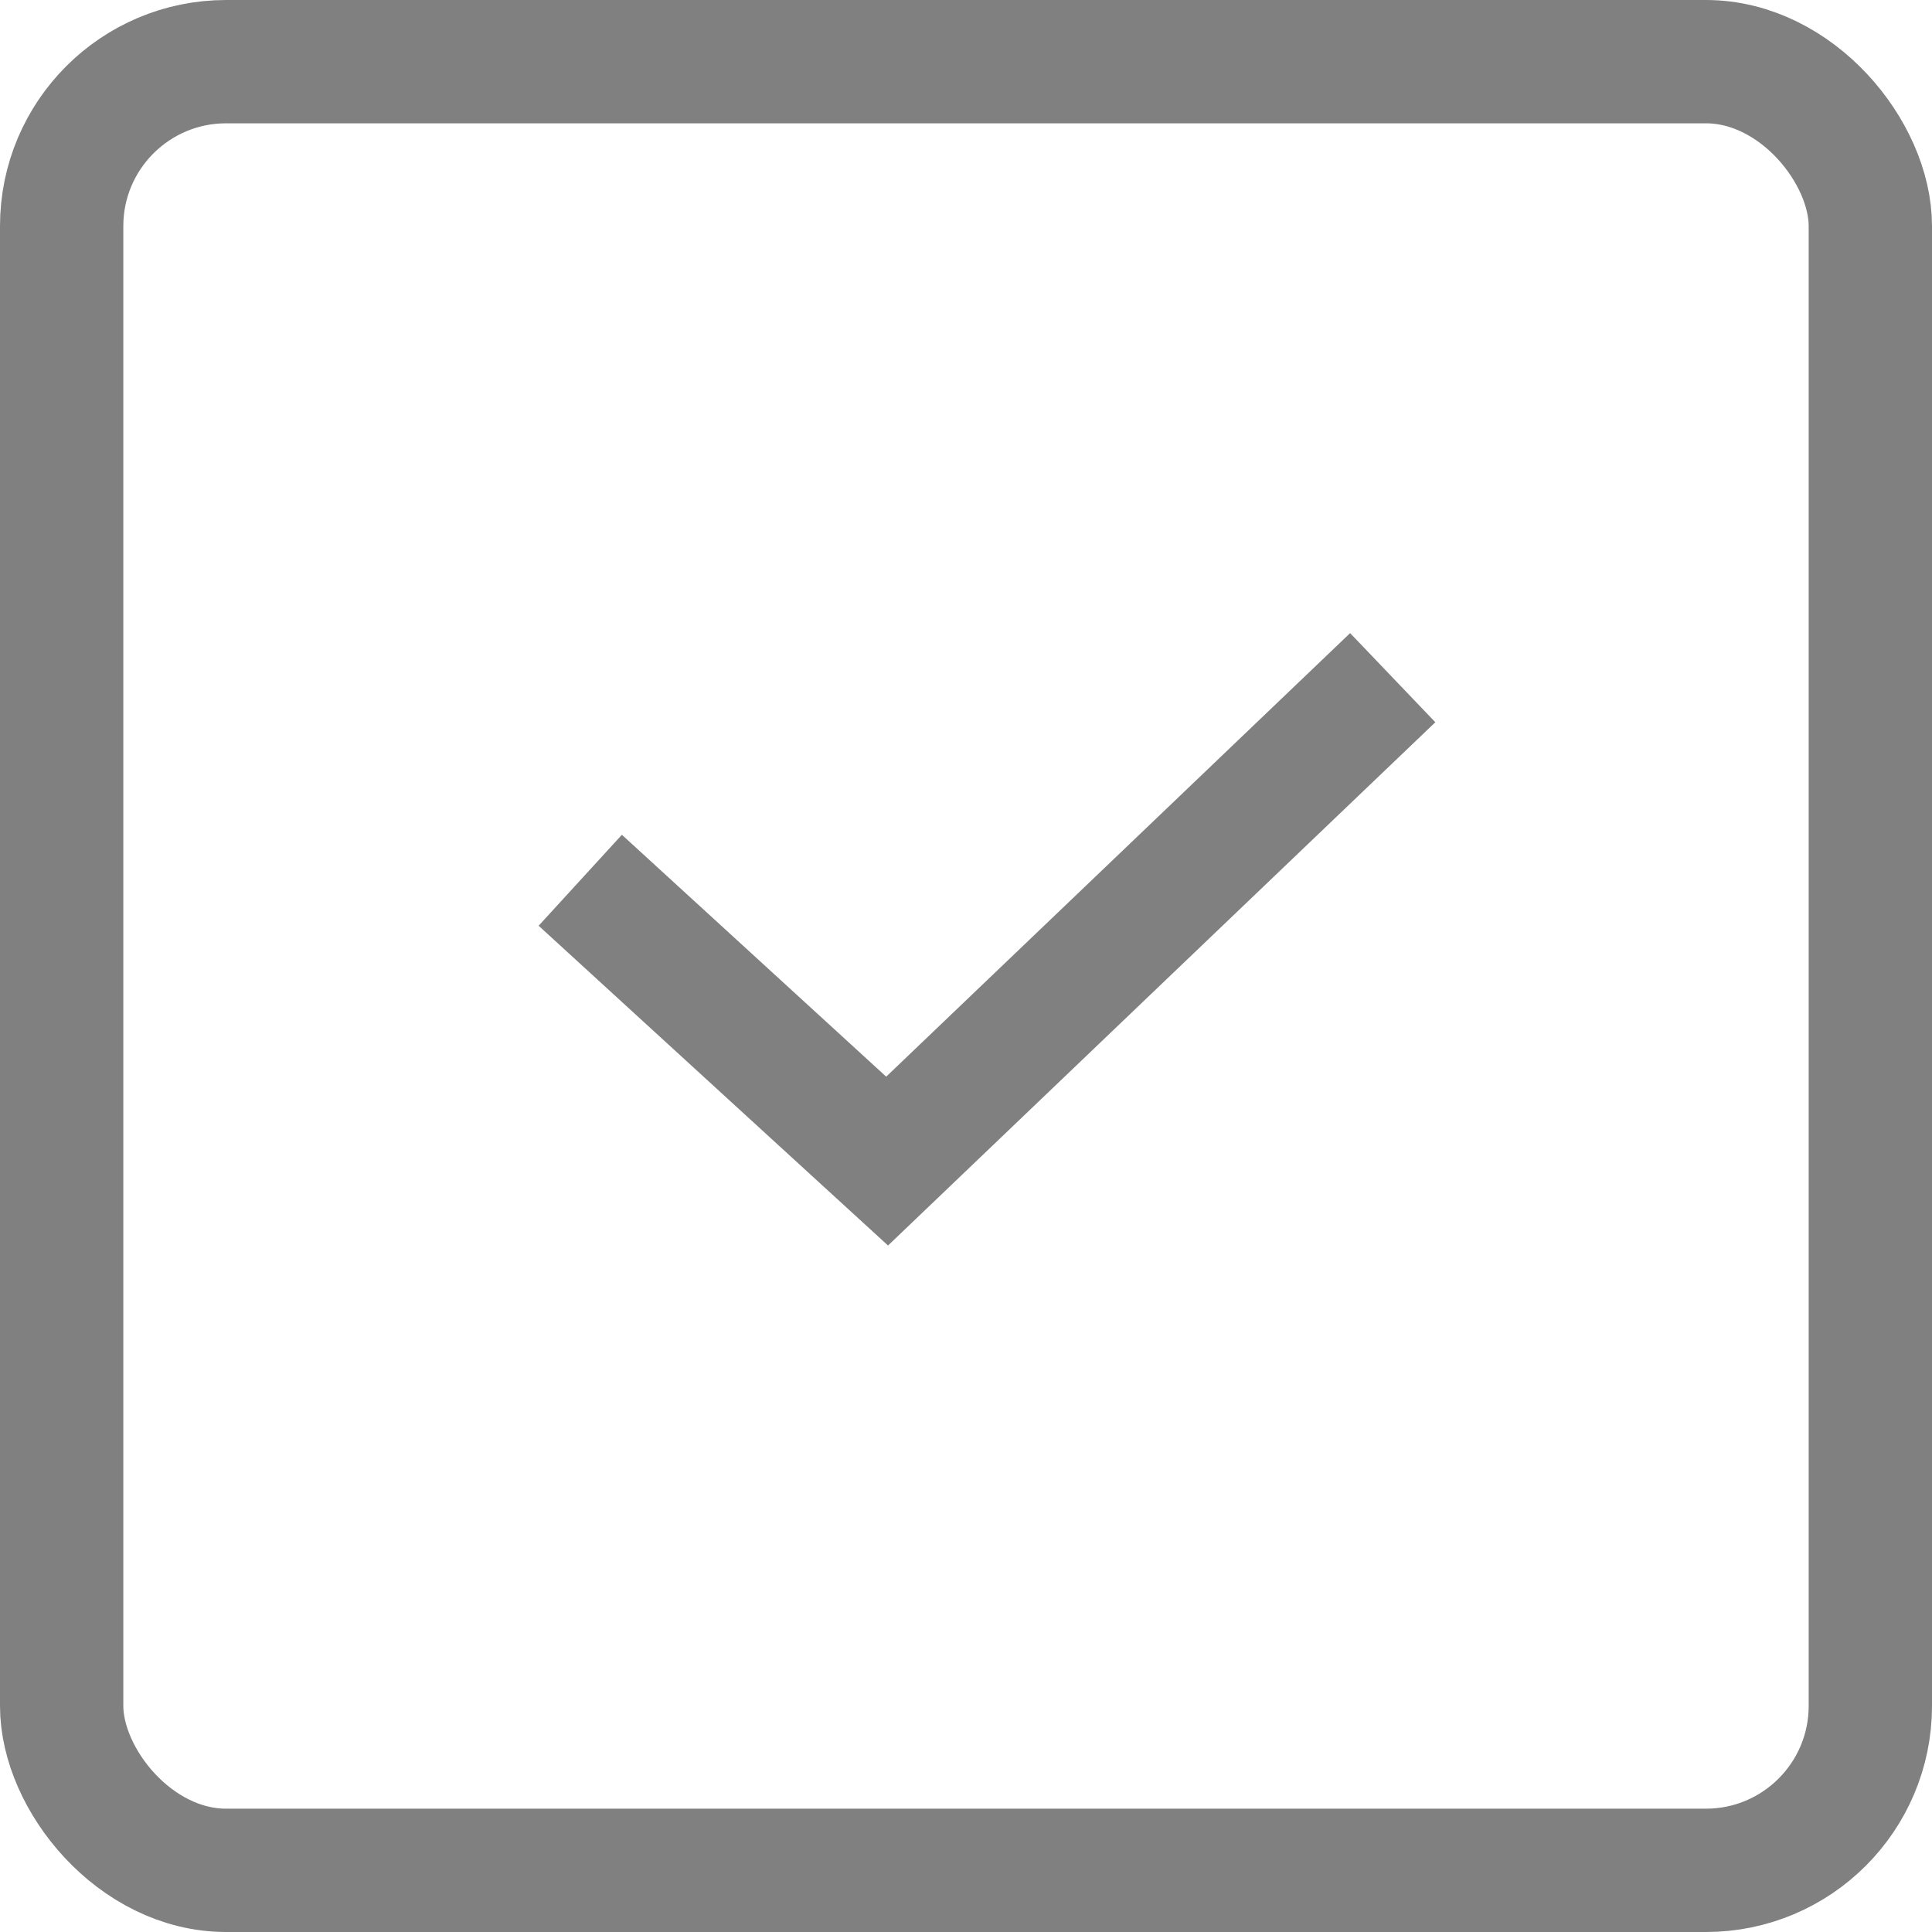
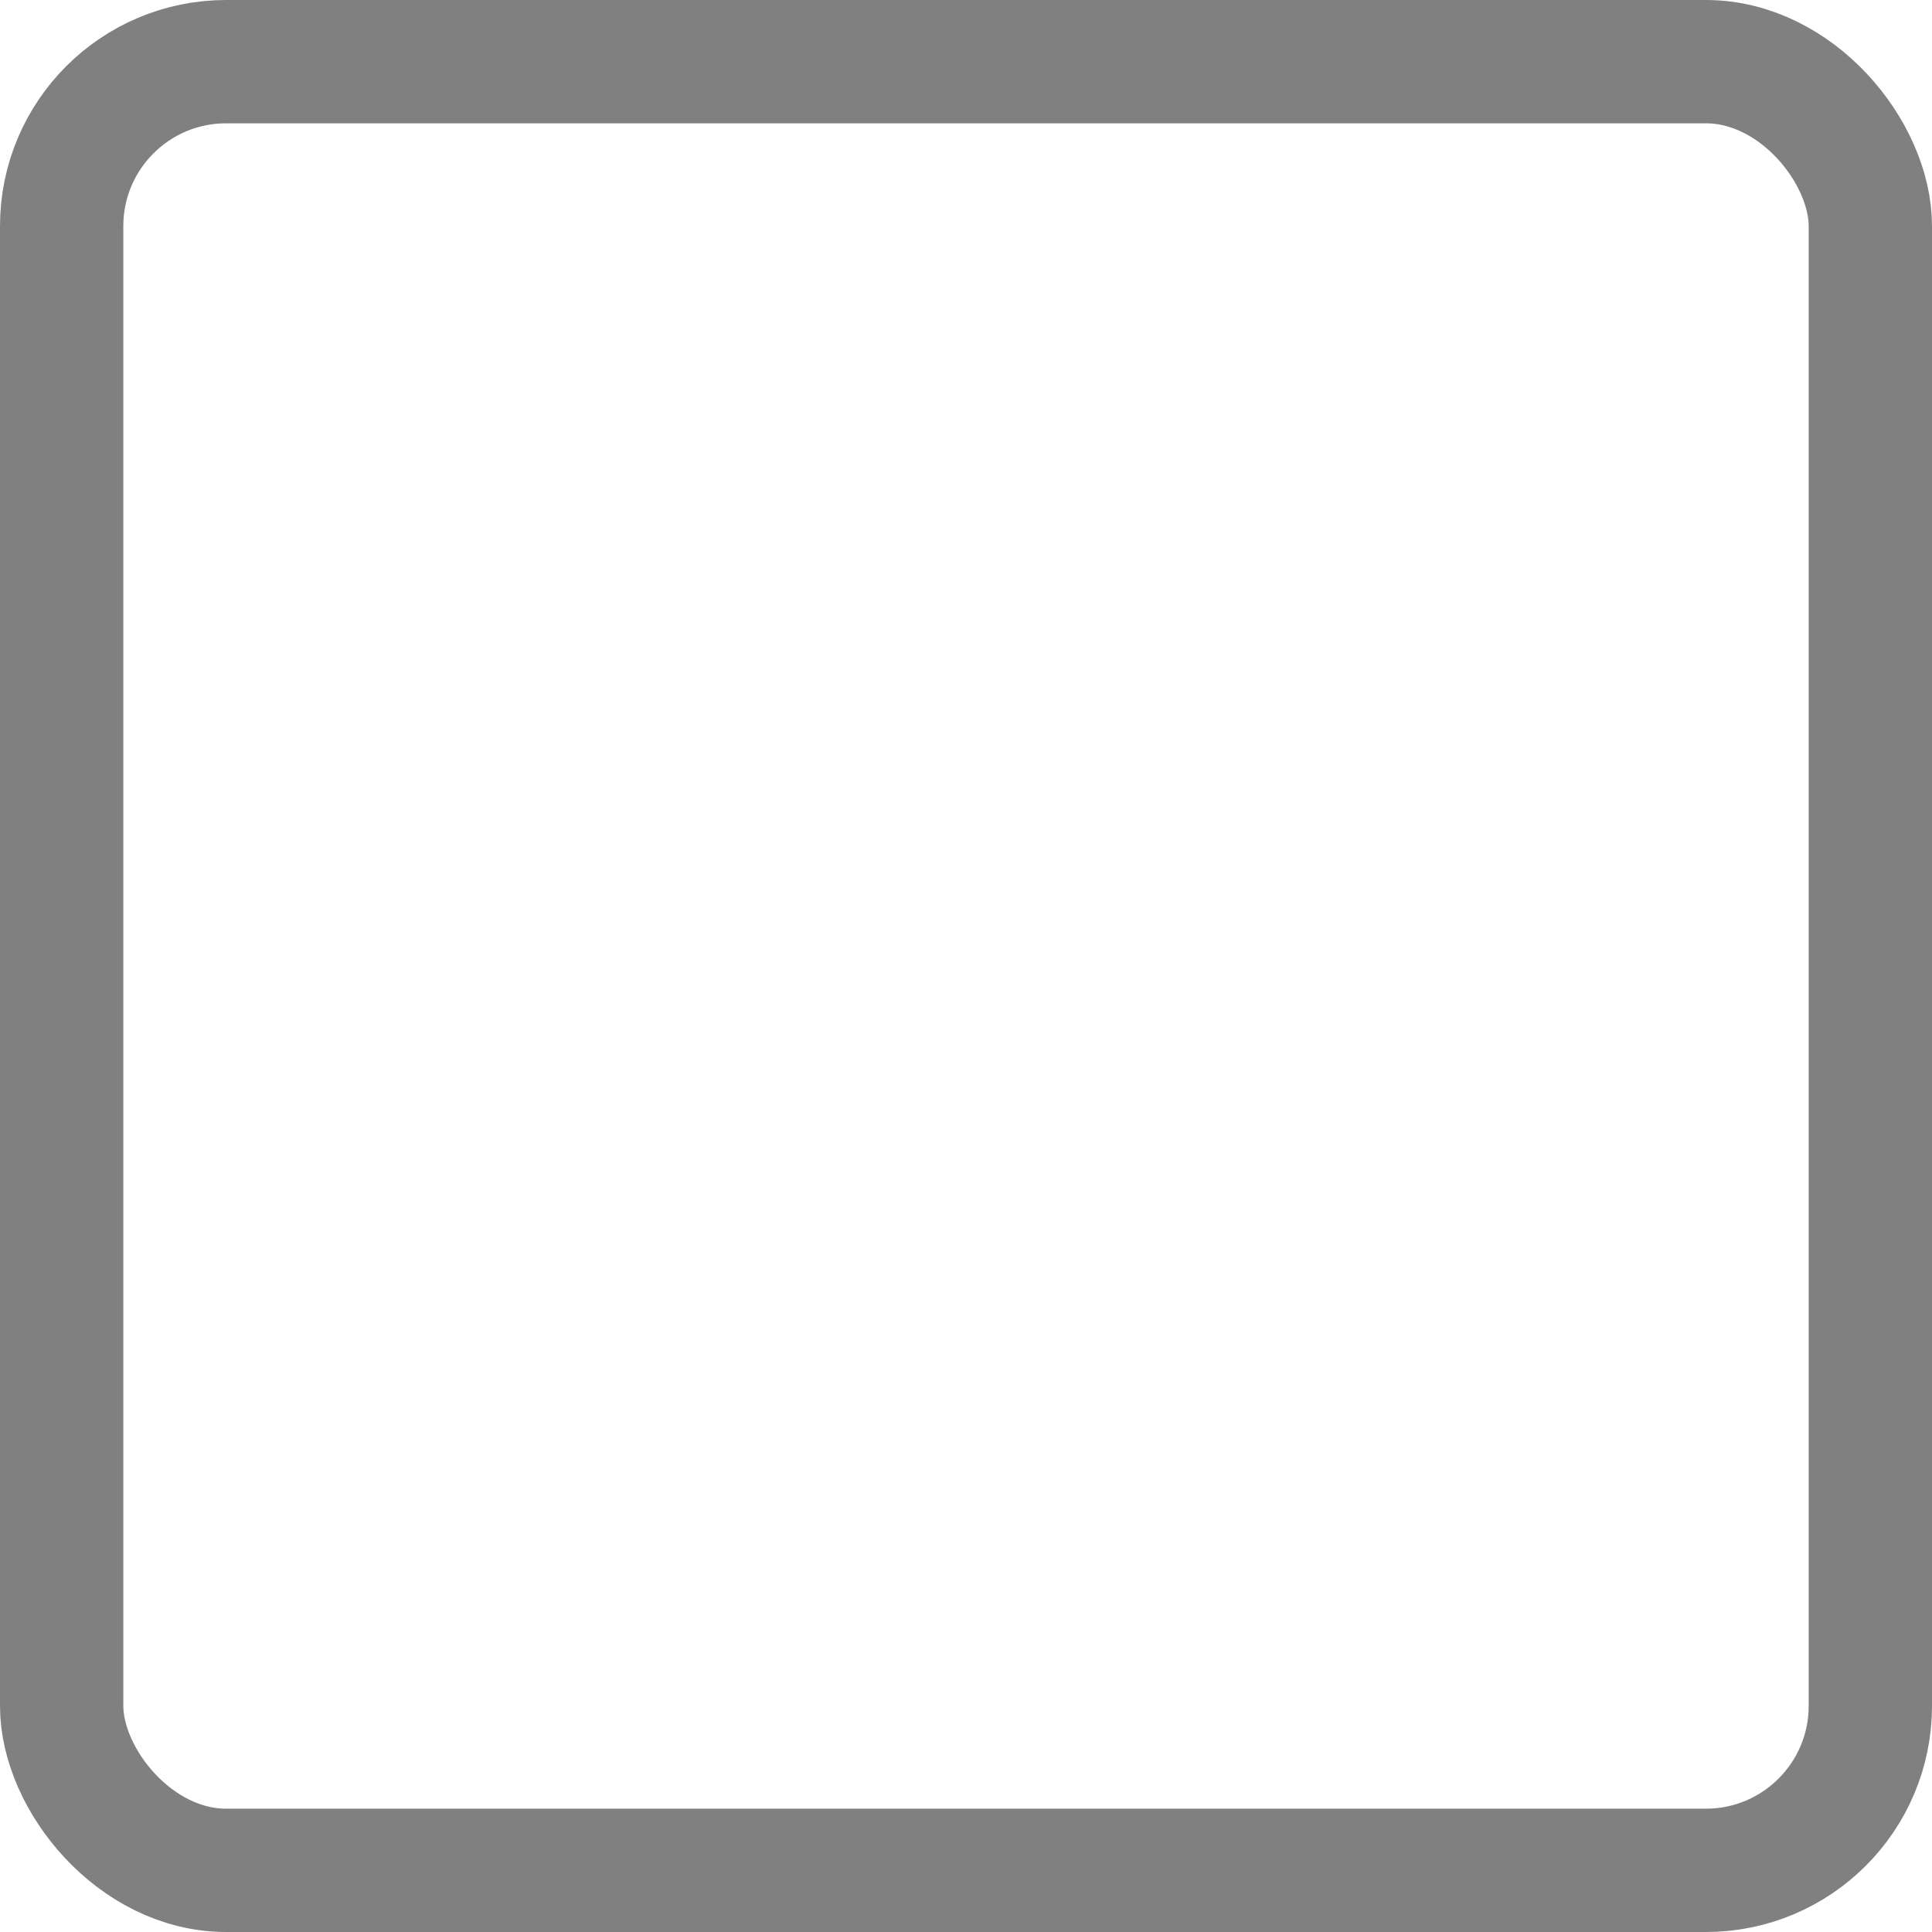
<svg xmlns="http://www.w3.org/2000/svg" width="47px" height="47px" viewBox="0 0 47 47" version="1.1">
  <g id="Symbols" stroke="none" stroke-width="1" fill="none" fill-rule="evenodd">
    <g id="Check-oval" stroke="#808080" stroke-width="3">
      <g id="Group">
-         <polyline id="Page-1" points="33.881 16.486 21.581 28.246 14.116 21.414" />
        <rect id="Rectangle-7" x="1.5" y="1.5" width="44" height="44" rx="4" />
      </g>
    </g>
  </g>
</svg>